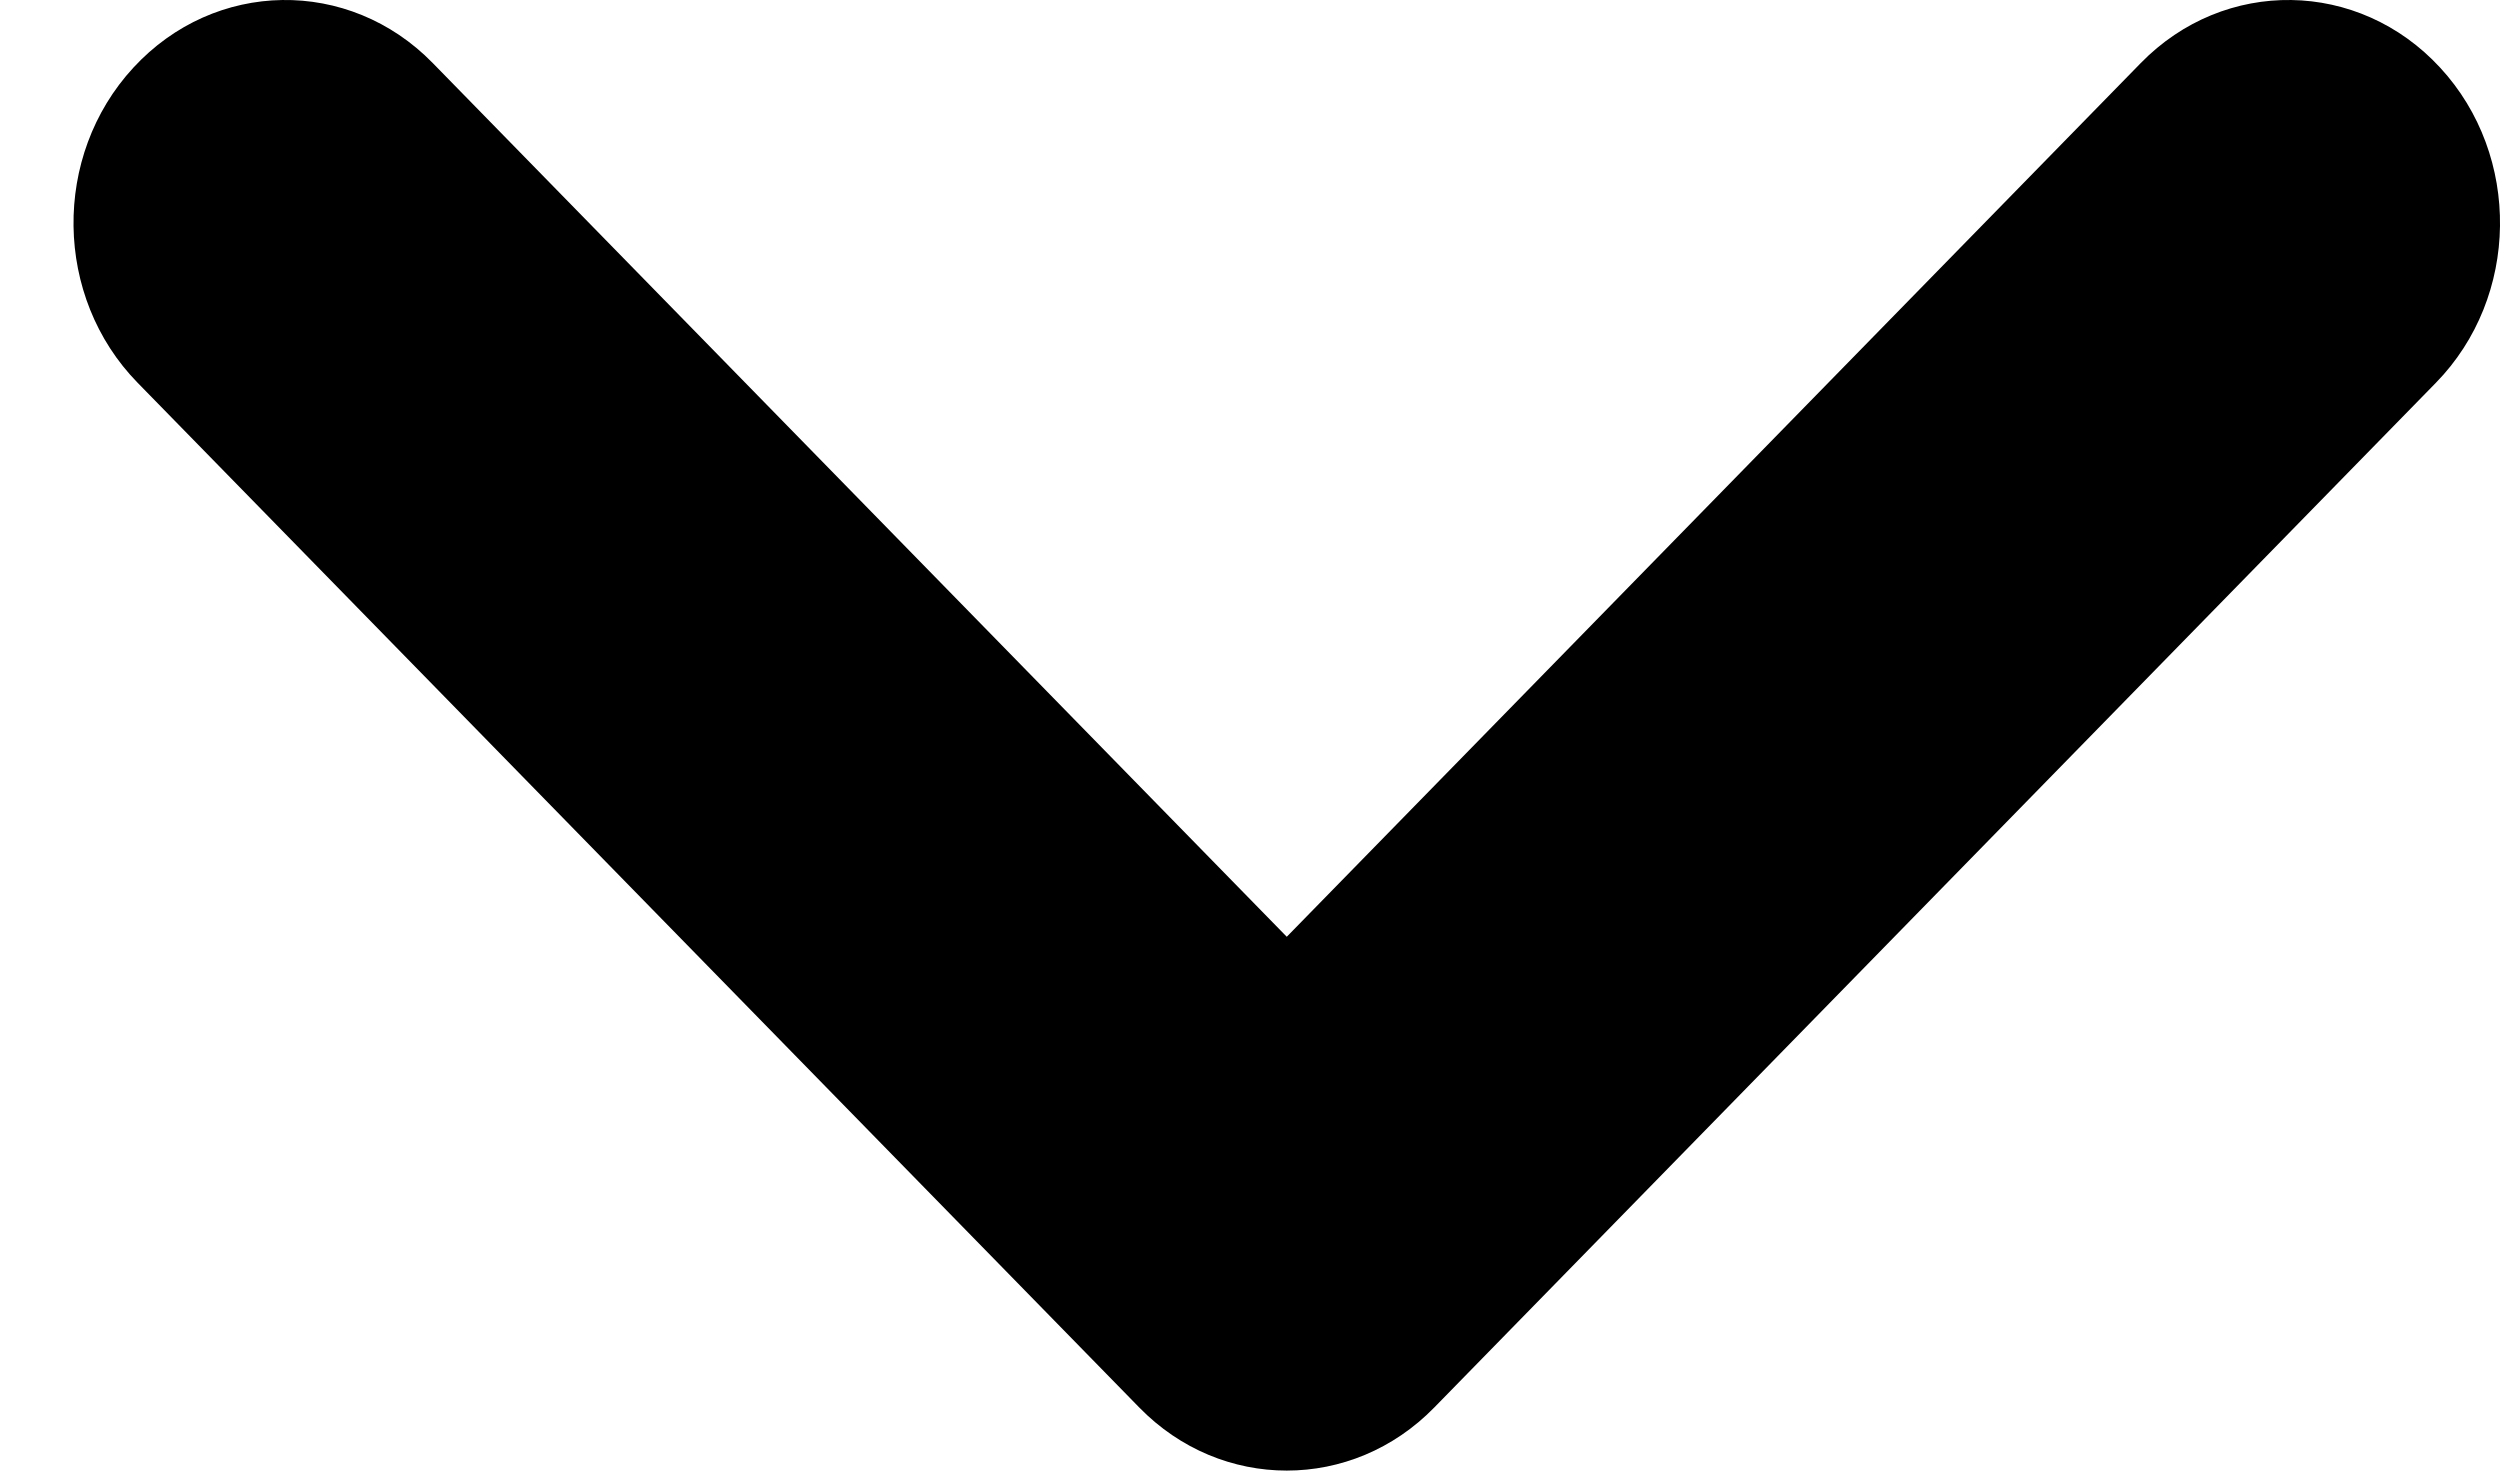
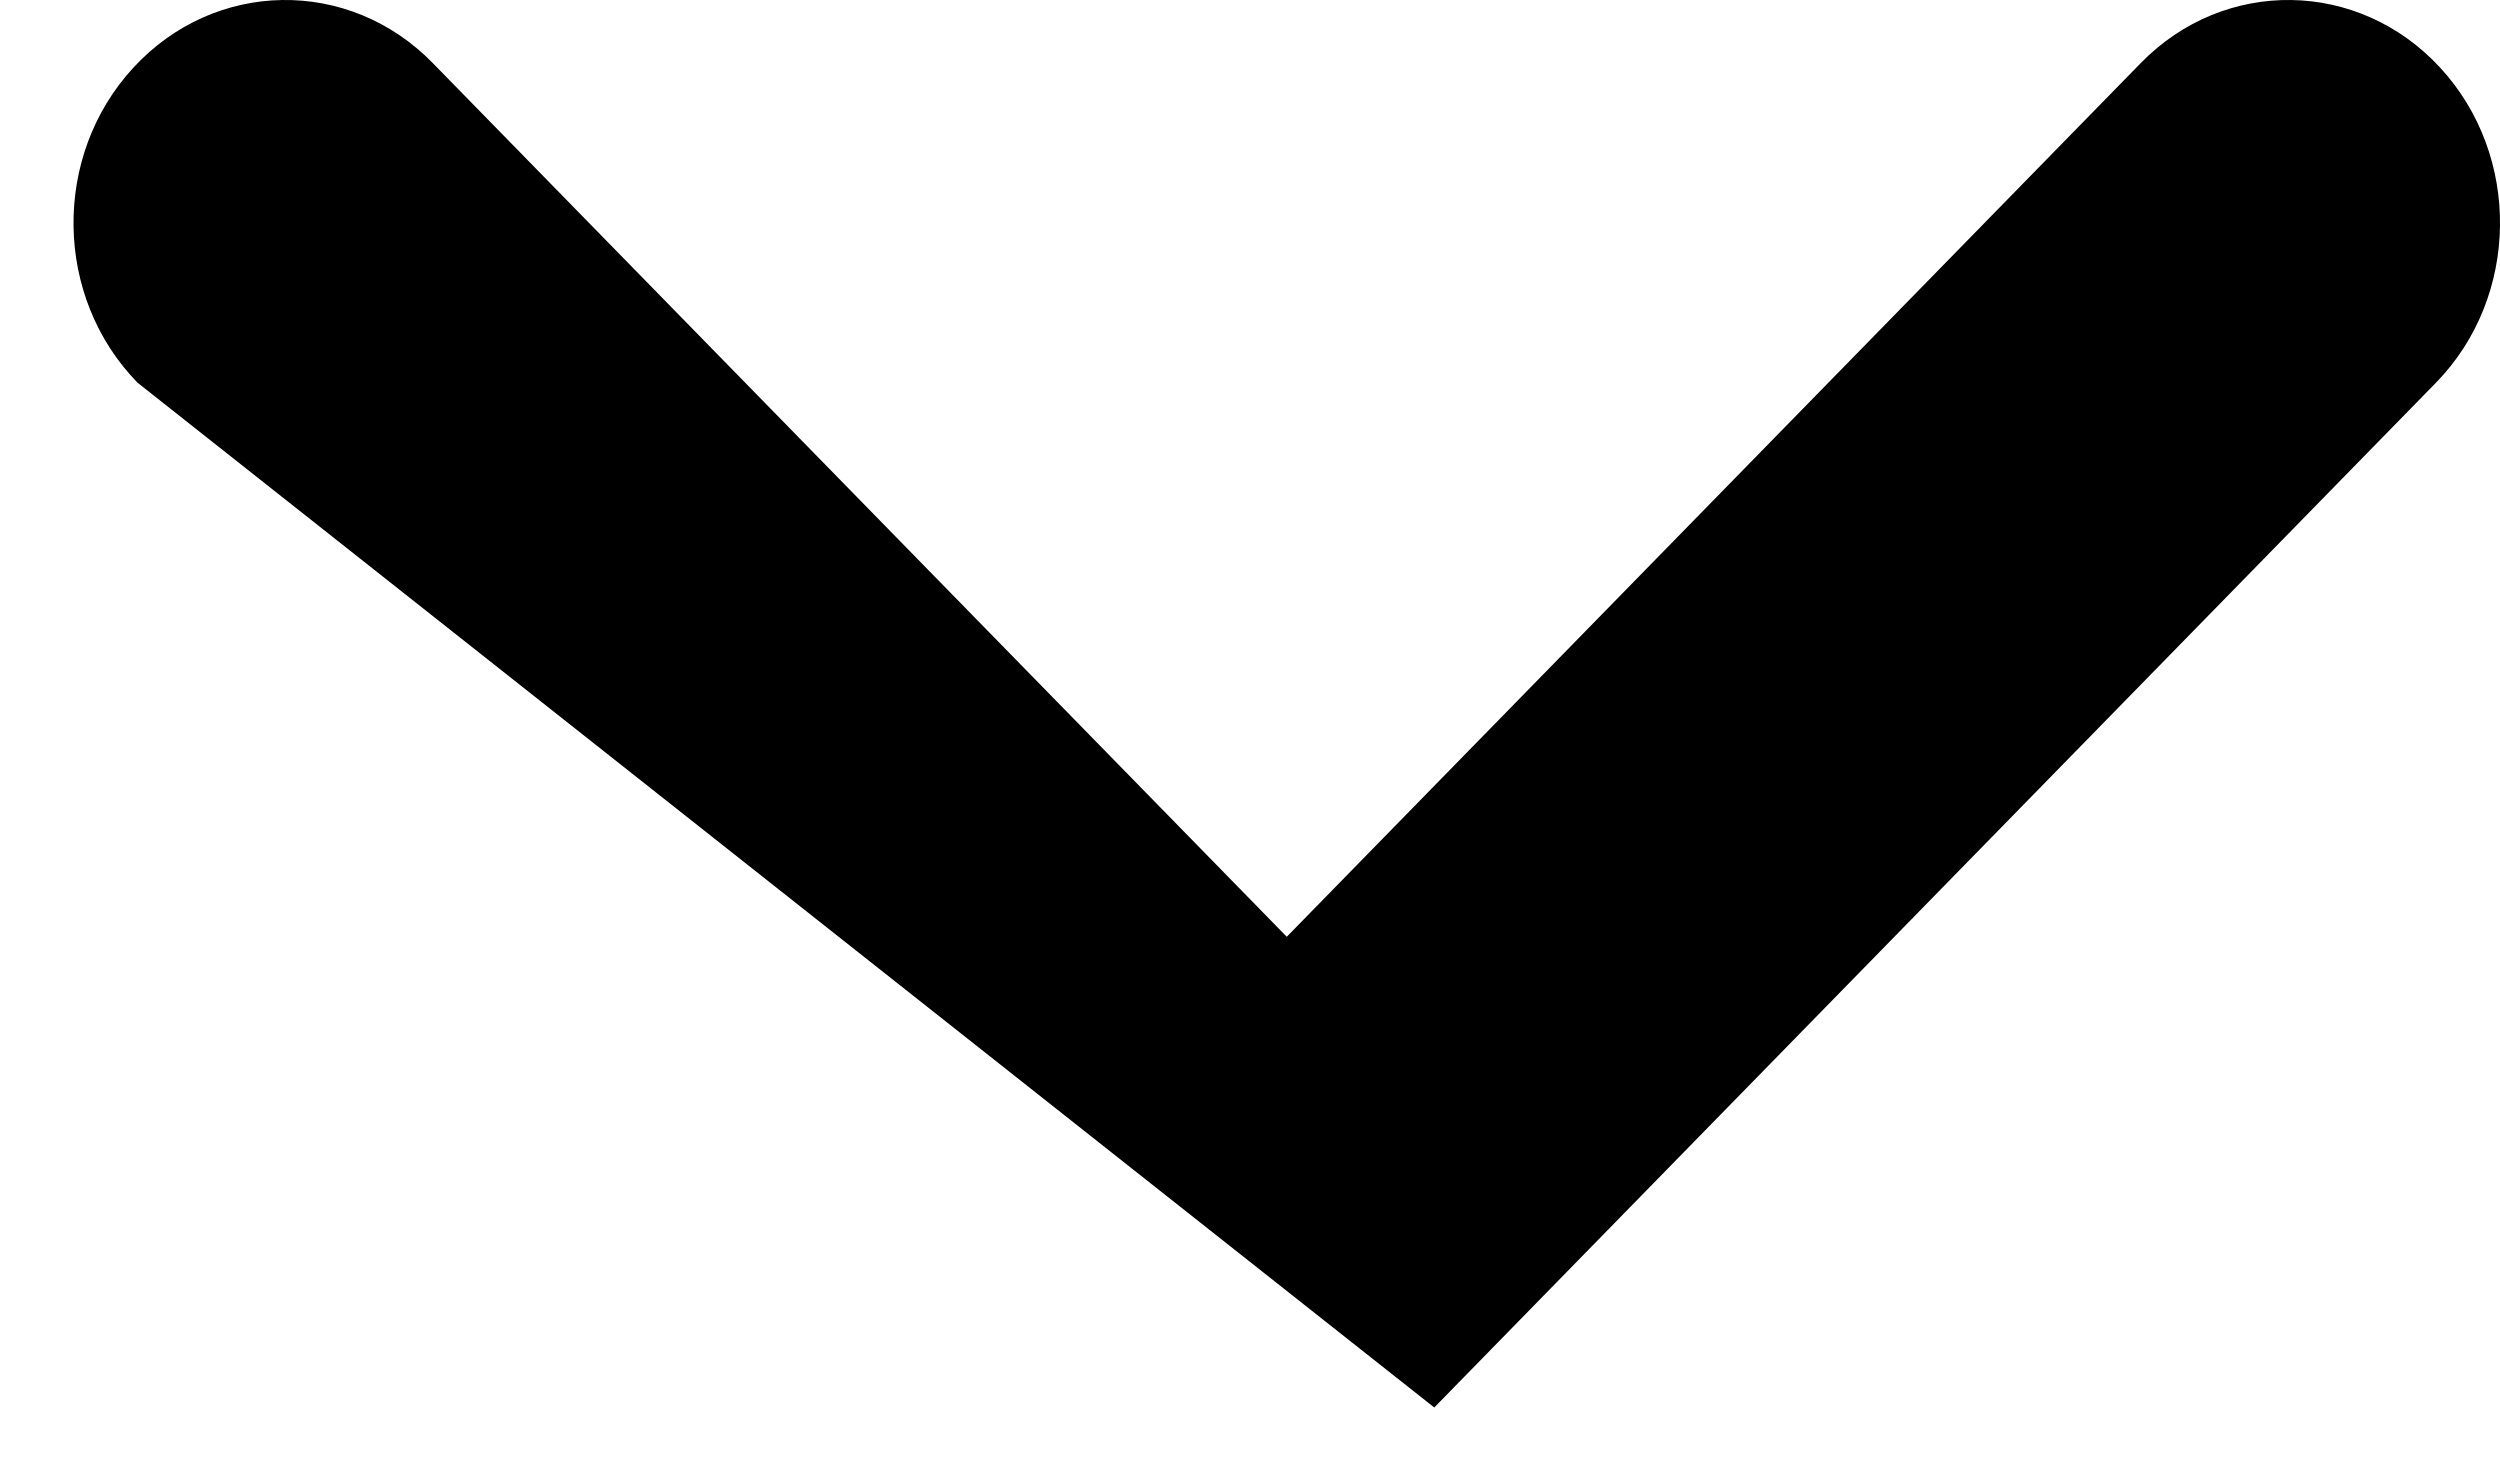
<svg xmlns="http://www.w3.org/2000/svg" width="17" height="10" viewBox="0 0 17 10" fill="none">
-   <path fill-rule="evenodd" clip-rule="evenodd" d="M14.557 0.429C15.127 -0.155 16.039 -0.141 16.593 0.46C17.147 1.06 17.134 2.02 16.564 2.603L9.753 9.571C9.195 10.143 8.305 10.143 7.747 9.571L0.936 2.603C0.366 2.02 0.353 1.06 0.907 0.46C1.461 -0.141 2.373 -0.155 2.943 0.429L8.75 6.37L14.557 0.429Z" fill="#000001" />
+   <path fill-rule="evenodd" clip-rule="evenodd" d="M14.557 0.429C15.127 -0.155 16.039 -0.141 16.593 0.46C17.147 1.06 17.134 2.02 16.564 2.603L9.753 9.571L0.936 2.603C0.366 2.02 0.353 1.06 0.907 0.46C1.461 -0.141 2.373 -0.155 2.943 0.429L8.75 6.37L14.557 0.429Z" fill="#000001" />
</svg>